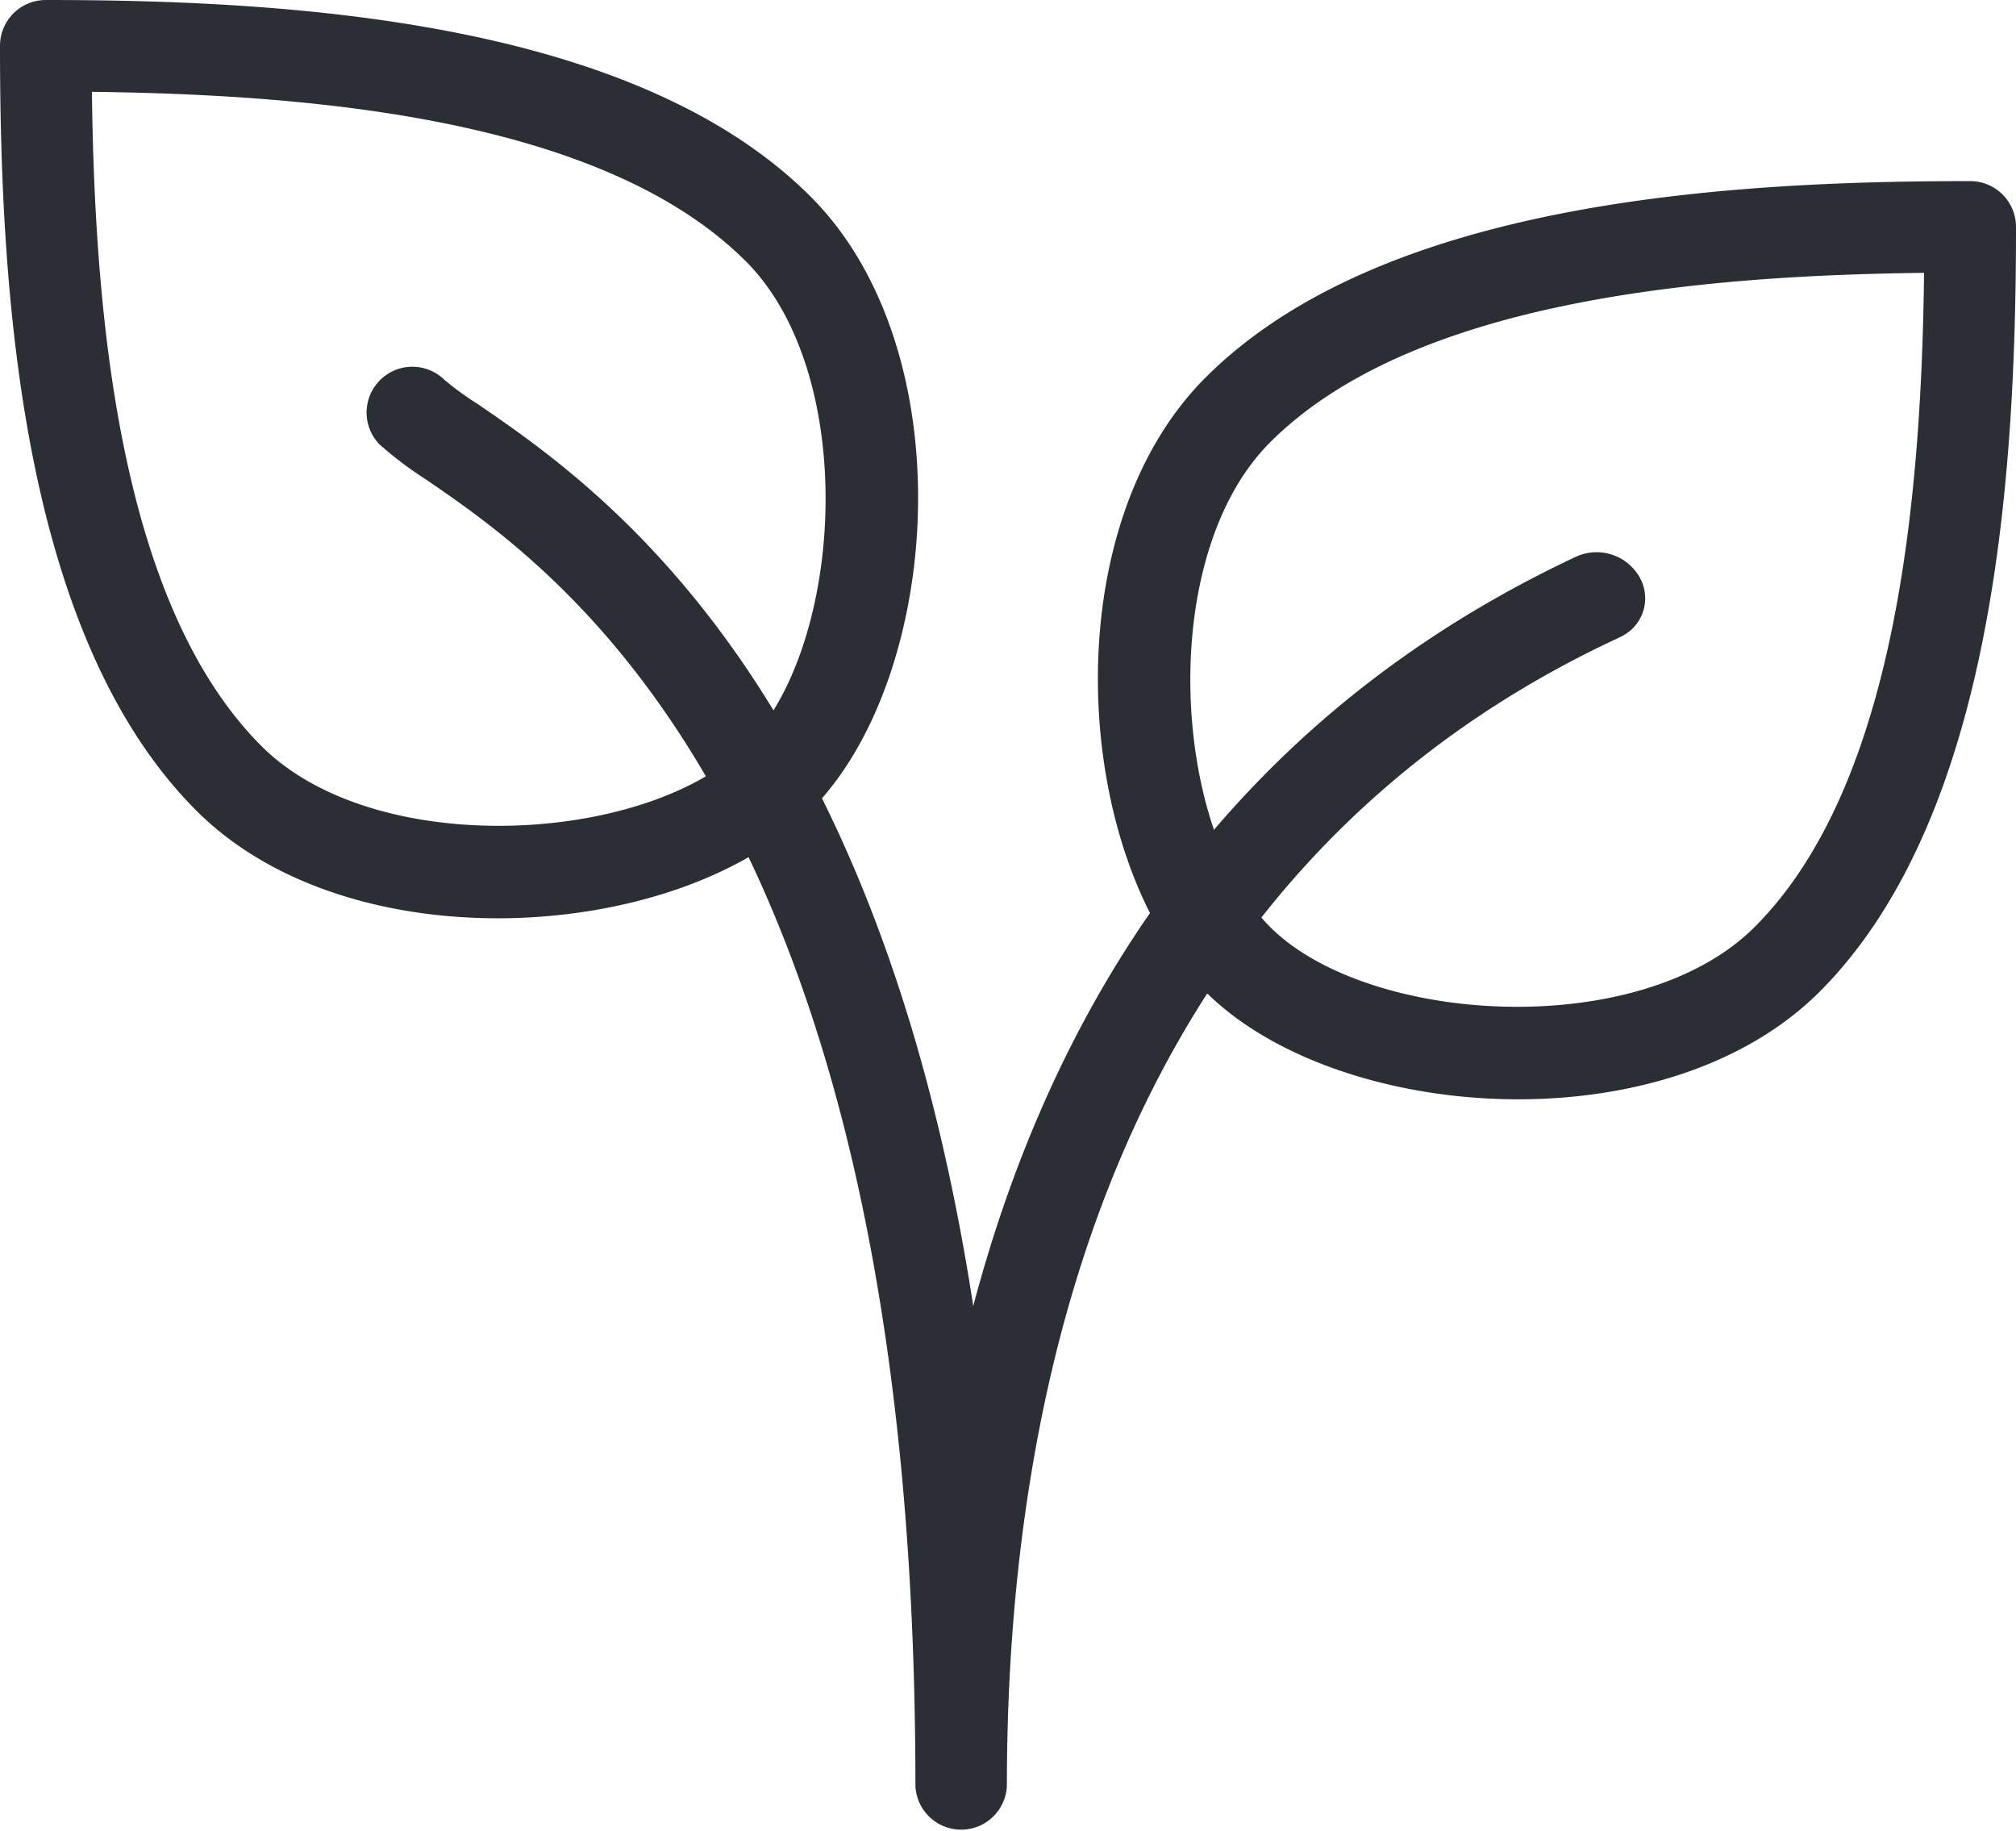
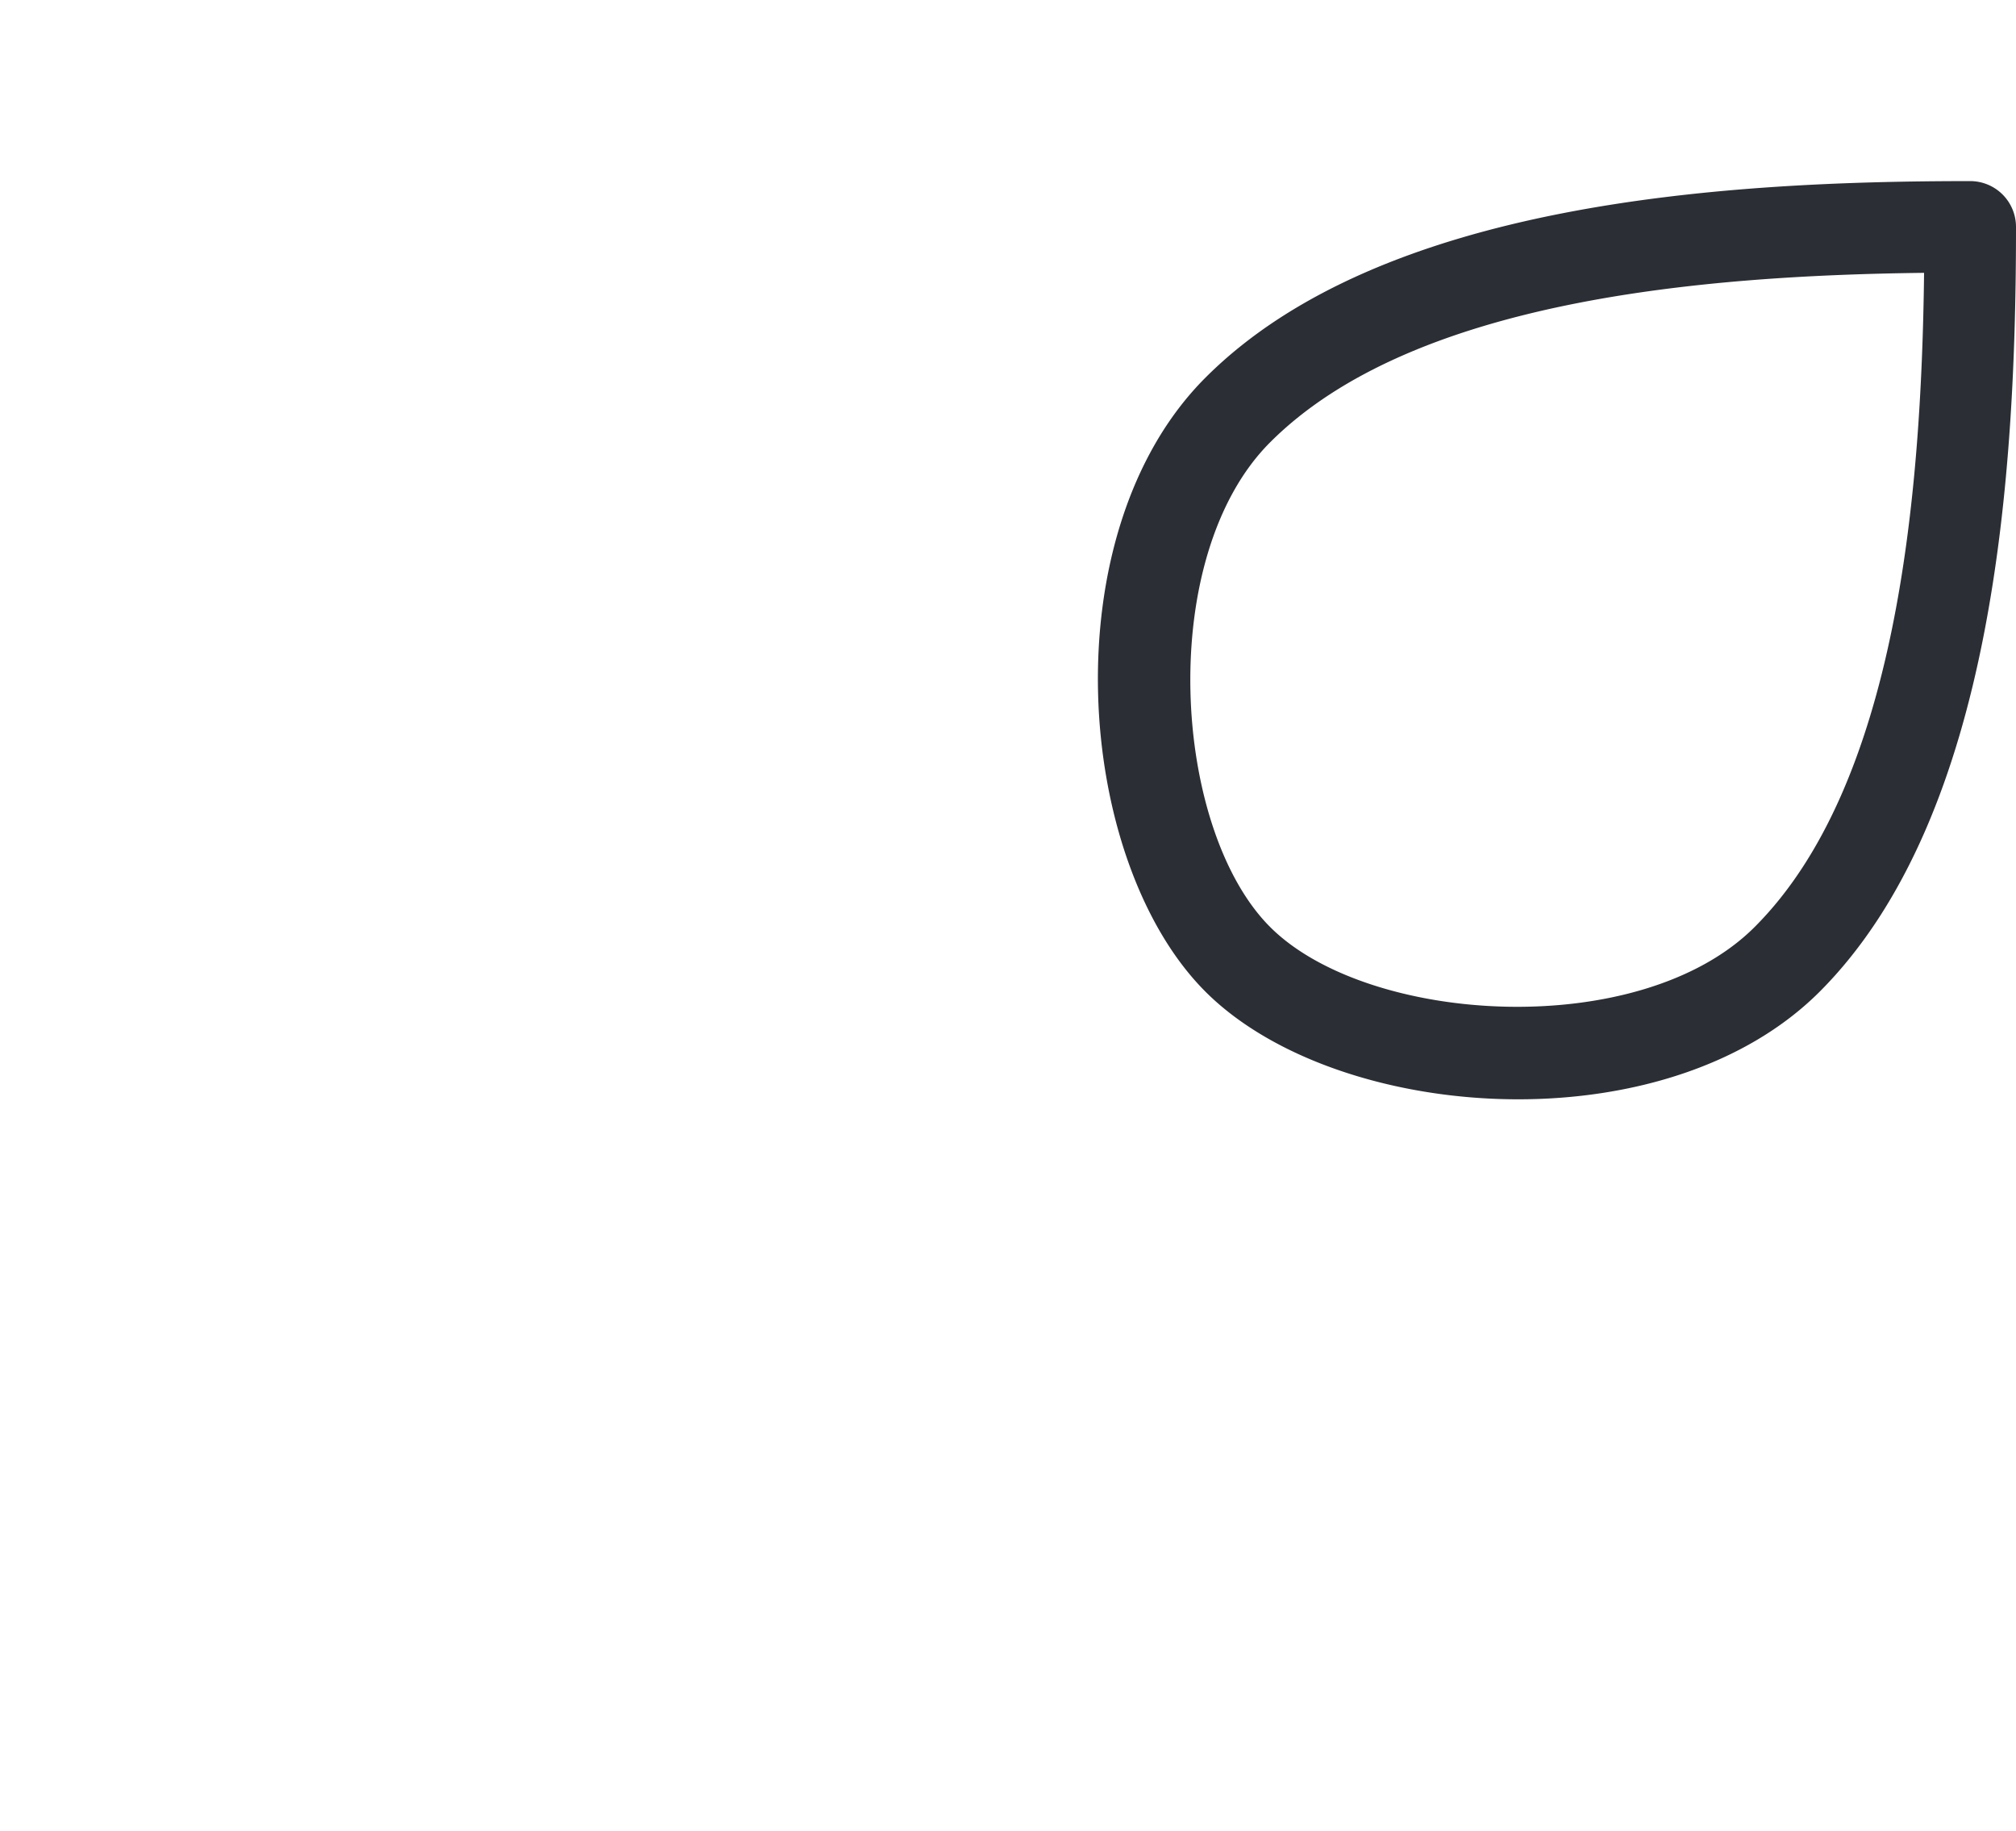
<svg xmlns="http://www.w3.org/2000/svg" width="77.131" height="70.046" viewBox="0 0 77.131 70.046">
  <g id="Group_528" data-name="Group 528" transform="translate(-982 -900)">
    <g id="Group_195" data-name="Group 195" transform="translate(982 878.421)">
      <g id="Group_190" data-name="Group 190" transform="translate(0 21.579)">
        <g id="Group_189" data-name="Group 189" transform="translate(0 0)">
-           <path id="Path_6215" data-name="Path 6215" d="M31.009,29.095c-6.738-6.735-19.924-7.516-29.258-7.516A1.752,1.752,0,0,0,0,23.33c0,9.334.778,22.52,7.516,29.258,2.844,2.844,7.2,4.115,11.526,4.115,4.7,0,9.351-1.5,11.967-4.119C36.028,47.566,36.949,35.031,31.009,29.095ZM28.533,50.112C24.786,53.856,14.38,54.5,10,50.112c-5.439-5.439-6.381-16.489-6.483-25.02,8.532.1,19.581,1.044,25.02,6.483C32.918,35.959,32.277,46.368,28.533,50.112Z" transform="translate(0 -21.579)" fill="#2b2e34" />
-         </g>
+           </g>
      </g>
      <g id="Group_192" data-name="Group 192" transform="translate(42.005 28.506)">
        <g id="Group_191" data-name="Group 191" transform="translate(0 0)">
          <path id="Path_6216" data-name="Path 6216" d="M289.237,63.776c-9.334,0-22.52.778-29.258,7.516-5.94,5.936-5.019,18.471,0,23.49,2.616,2.613,7.267,4.115,11.964,4.115,4.322,0,8.679-1.268,11.529-4.112,6.735-6.738,7.516-19.924,7.516-29.258A1.752,1.752,0,0,0,289.237,63.776Zm-8.248,28.53c-4.385,4.385-14.794,3.744-18.538,0s-4.385-14.153,0-18.538c5.439-5.439,16.489-6.381,25.02-6.483C287.37,75.82,286.428,86.87,280.989,92.306Z" transform="translate(-255.862 -63.776)" fill="#2b2e34" />
        </g>
      </g>
      <g id="Group_194" data-name="Group 194" transform="translate(14.008 35.591)">
        <g id="Group_193" data-name="Group 193">
-           <path id="Path_6217" data-name="Path 6217" d="M134.053,115a1.892,1.892,0,0,0-2.469-.774c-13.431,6.315-20.03,17.326-23.028,28.645-3.709-24.068-14.436-31.405-18.986-34.519a11,11,0,0,1-1.254-.914,1.751,1.751,0,0,0-2.476,2.476,14.088,14.088,0,0,0,1.755,1.327c5.127,3.506,18.748,12.825,18.748,49.967a1.751,1.751,0,0,0,3.5,0c0-15.007,4.031-34.792,23.231-43.814,0,0,.284-.137.284-.137A1.624,1.624,0,0,0,134.053,115Z" transform="translate(-85.328 -106.928)" fill="#2b2e34" />
-         </g>
+           </g>
      </g>
    </g>
  </g>
</svg>